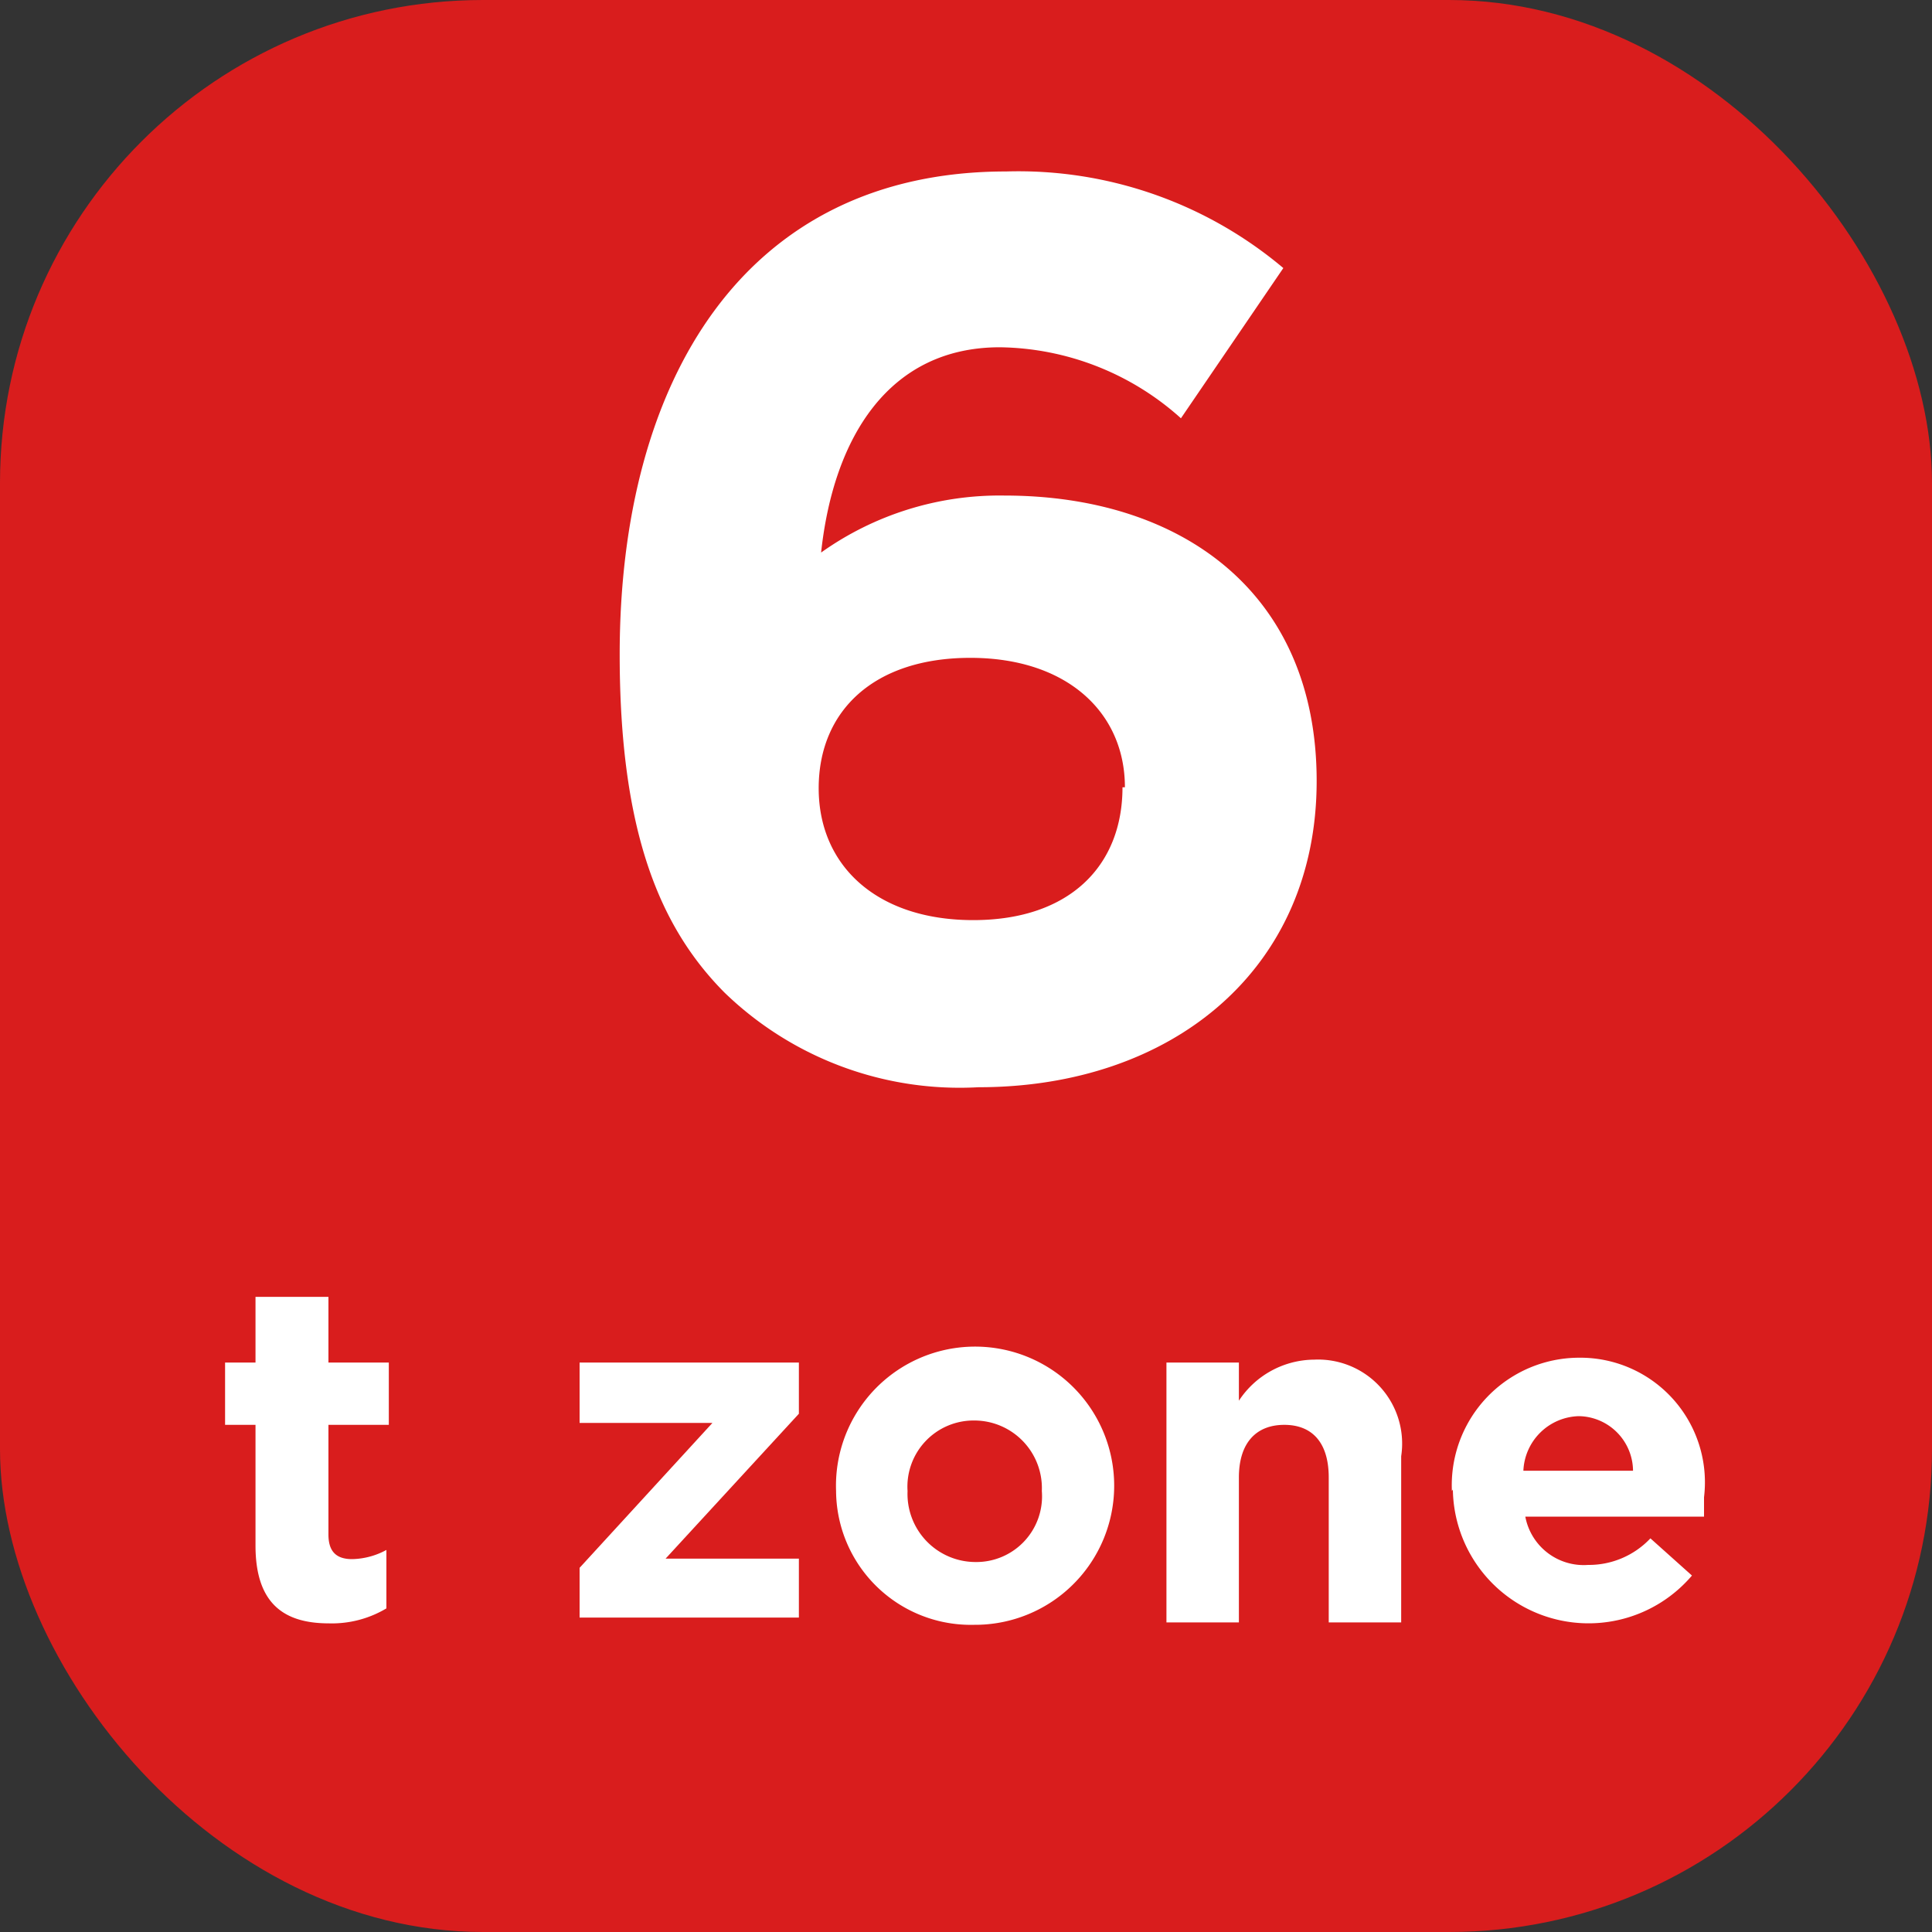
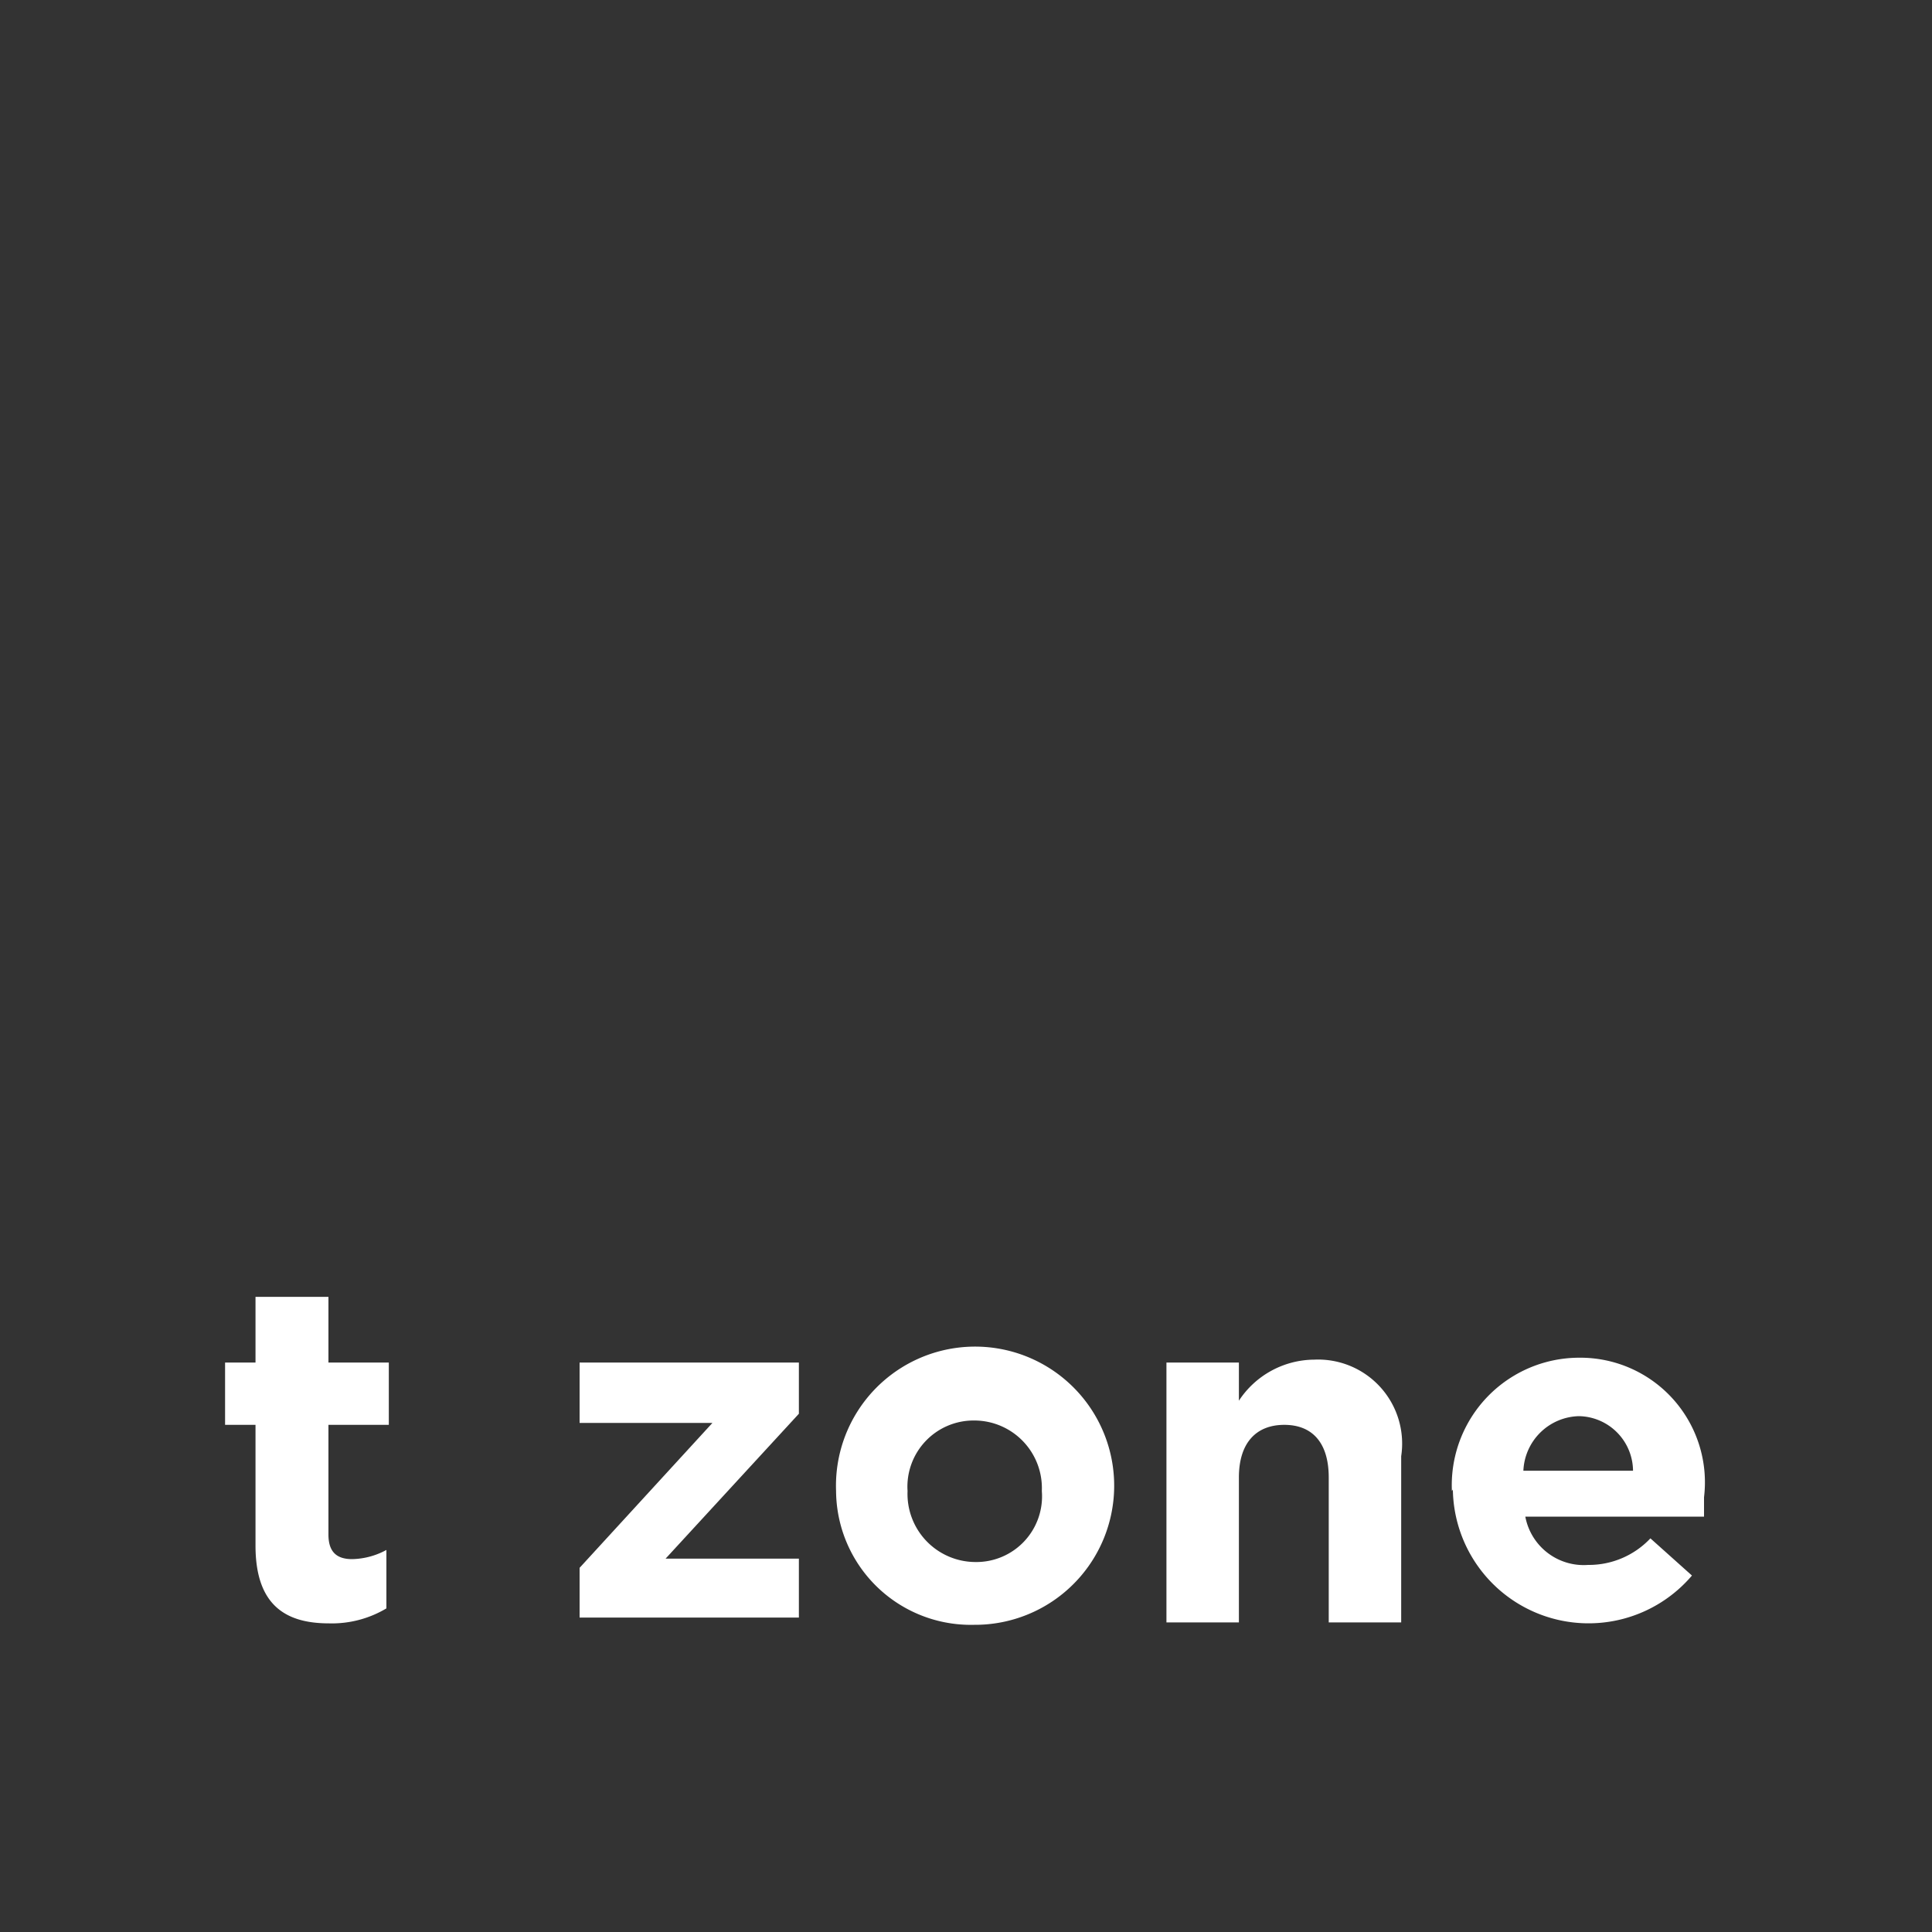
<svg xmlns="http://www.w3.org/2000/svg" viewBox="0 0 40 40">
  <rect x="0" y="0" width="40" height="40" fill="#333333" stroke="none" />
  <defs>
    <style>.cls-1{fill:#d91d1d;}.cls-2{fill:#fff;}</style>
  </defs>
  <title>6 температурных зон</title>
  <g id="Слой_2" data-name="Слой 2">
    <g id="Слой_1-2" data-name="Слой 1">
-       <rect class="cls-1" width="40" height="40" rx="10" />
-       <path class="cls-2" d="M15,20.55c-1.33-1.34-2.17-3.31-2.17-7,0-5.66,2.57-10,8-10a8.51,8.51,0,0,1,5.74,2L24.45,8.66A5.71,5.71,0,0,0,20.7,7.19c-2.28,0-3.44,1.84-3.7,4.25a6.37,6.37,0,0,1,3.8-1.18c3.65,0,6.46,2,6.46,5.91s-3,6.34-7,6.34A7,7,0,0,1,15,20.55Zm8.29-4.25c0-1.55-1.2-2.68-3.2-2.68s-3.14,1.1-3.14,2.7,1.2,2.73,3.2,2.73S23.24,17.92,23.24,16.3Z" />
      <path class="cls-2" d="M5.29,32V29.5H4.66V28.21h.63V26.85H6.8v1.36H8.05V29.5H6.8v2.27c0,.34.15.51.49.51A1.54,1.54,0,0,0,8,32.09V33.3a2.2,2.2,0,0,1-1.19.31C5.92,33.61,5.29,33.24,5.29,32Z" />
      <path class="cls-2" d="M12,32.46l2.75-3H12V28.21h4.54v1.06l-2.76,3h2.76v1.22H12Z" />
      <path class="cls-2" d="M17.31,30.87a2.88,2.88,0,1,1,2.86,2.77A2.79,2.79,0,0,1,17.31,30.87Zm4.26,0a1.4,1.4,0,0,0-1.4-1.46,1.37,1.37,0,0,0-1.38,1.46,1.41,1.41,0,0,0,1.4,1.47A1.36,1.36,0,0,0,21.57,30.87Z" />
      <path class="cls-2" d="M24.15,28.21h1.5V29a1.88,1.88,0,0,1,1.56-.85,1.74,1.74,0,0,1,1.8,2v3.44h-1.5v-3c0-.72-.34-1.09-.92-1.09s-.94.37-.94,1.09v3h-1.5Z" />
      <path class="cls-2" d="M30.06,30.87a2.64,2.64,0,0,1,2.63-2.76A2.58,2.58,0,0,1,35.28,31c0,.12,0,.26,0,.4h-3.7a1.23,1.23,0,0,0,1.3,1,1.75,1.75,0,0,0,1.29-.55l.86.77a2.81,2.81,0,0,1-4.95-1.78Zm3.75-.42a1.14,1.14,0,0,0-1.12-1.13,1.18,1.18,0,0,0-1.15,1.13Z" />
    </g>
  </g>
</svg>